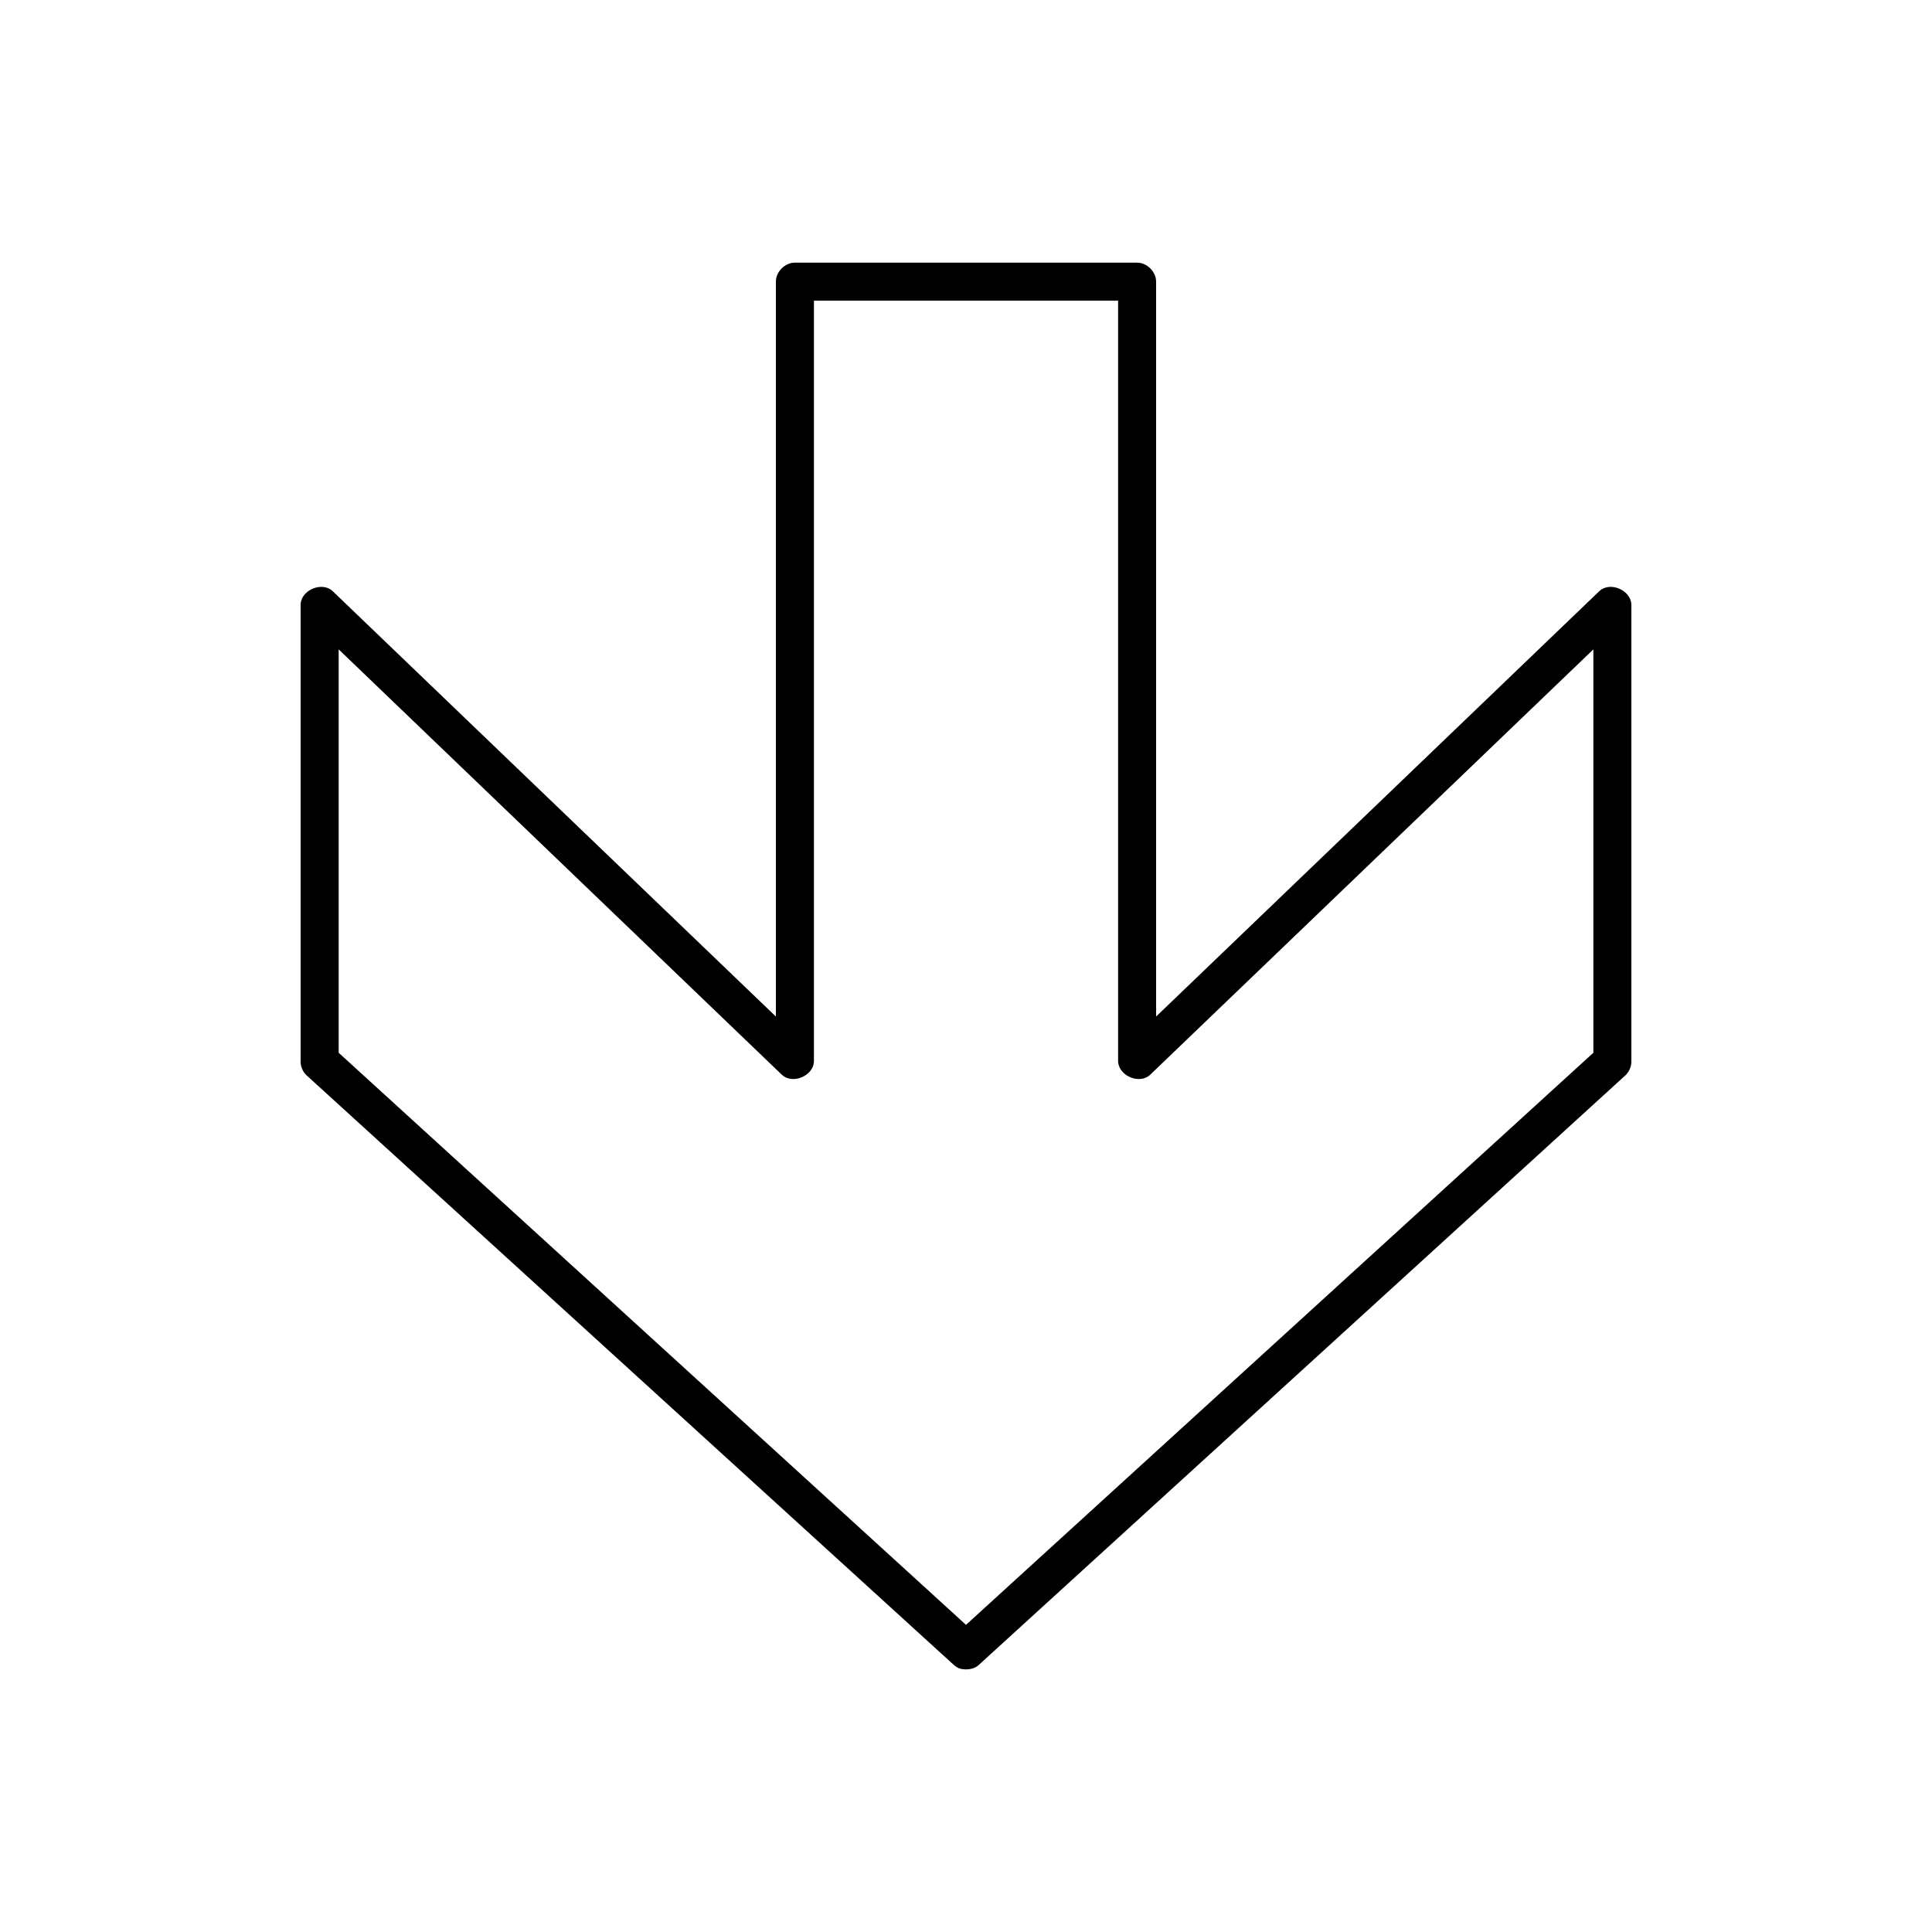
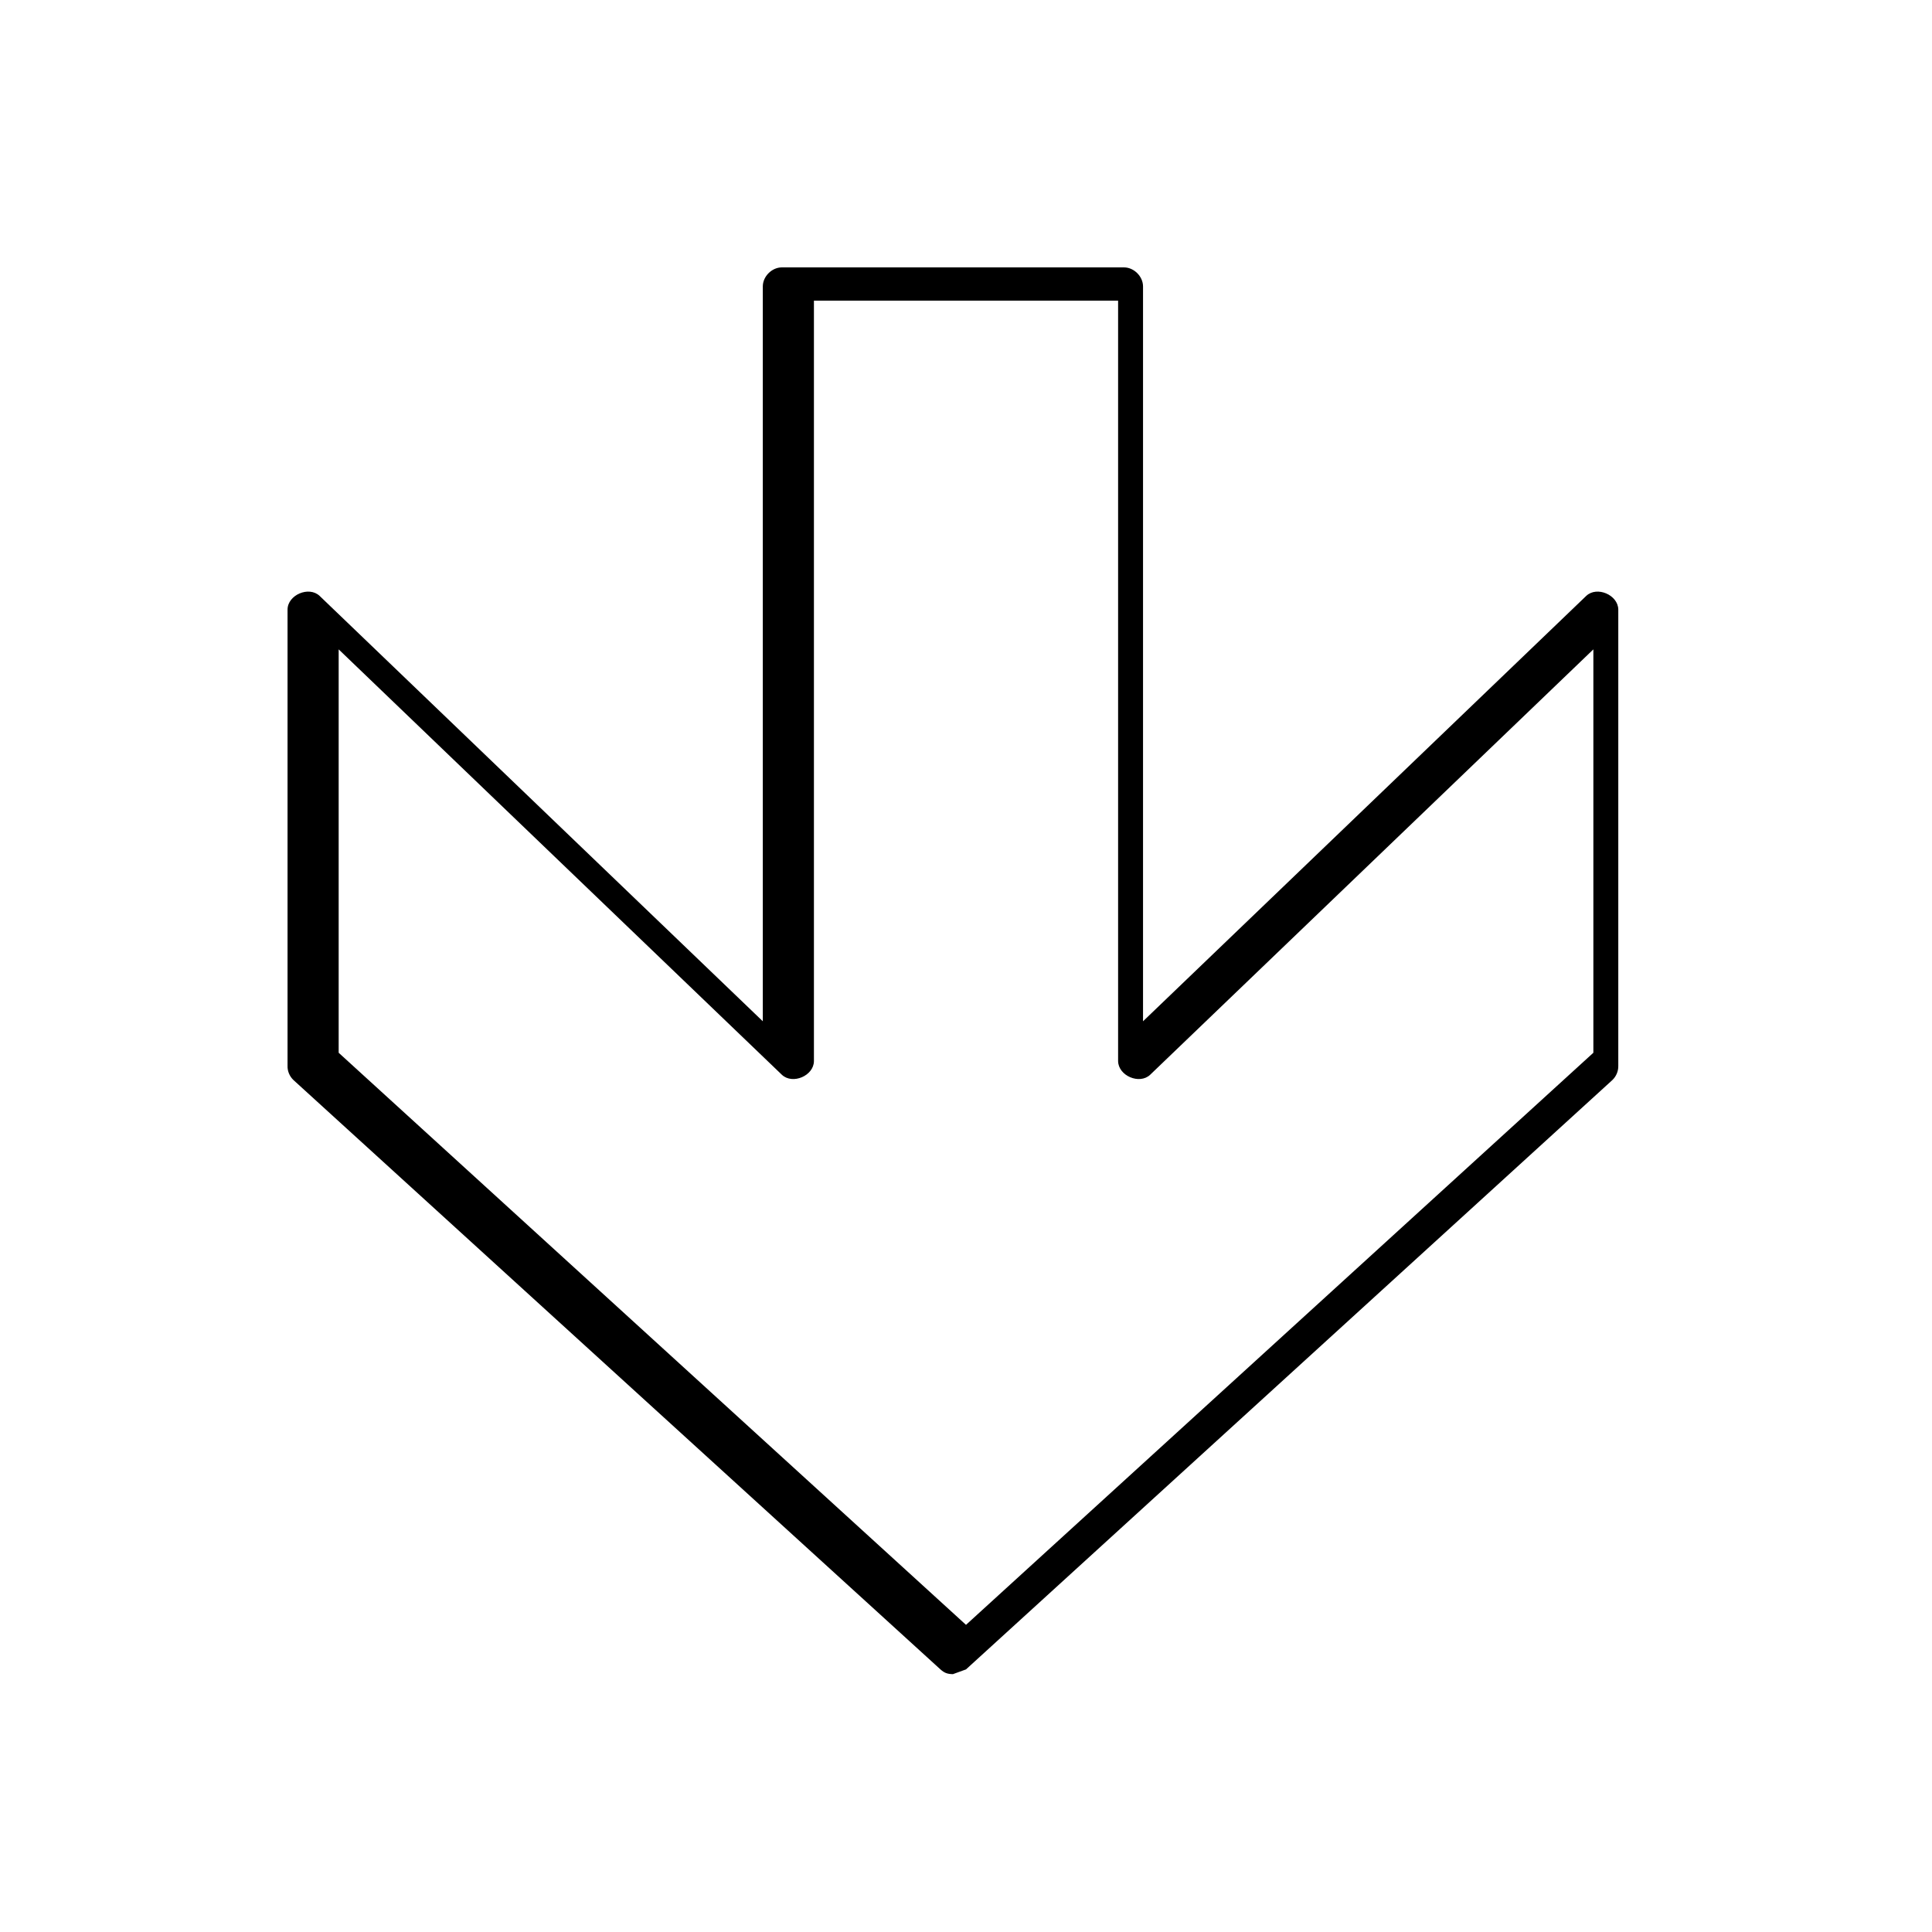
<svg xmlns="http://www.w3.org/2000/svg" fill="#000000" width="800px" height="800px" version="1.1" viewBox="144 144 512 512">
-   <path d="m400 586.41c1.113 0 2.527-0.316 3.465-1.258l171.29-156.18c1.02-0.965 1.609-2.375 1.574-3.777v-120.91c-0.051-3.898-5.672-6.301-8.5-3.621l-117.45 112.73v-194.75c0-2.637-2.398-5.039-5.039-5.039h-90.684c-2.637 0-5.039 2.398-5.039 5.039v194.75l-117.45-112.73c-2.832-2.68-8.473-0.277-8.5 3.621v120.91c-0.051 1.406 0.555 2.812 1.574 3.777l171.45 156.18c1.066 0.938 1.797 1.219 3.305 1.258zm0-11.809-166.25-151.61v-106.9l117.45 112.73c2.832 2.68 8.473 0.277 8.5-3.621v-201.52h80.609v201.52c0.051 3.898 5.672 6.301 8.5 3.621l117.45-112.73v106.9z" />
+   <path d="m400 586.41l171.29-156.18c1.02-0.965 1.609-2.375 1.574-3.777v-120.91c-0.051-3.898-5.672-6.301-8.5-3.621l-117.45 112.73v-194.75c0-2.637-2.398-5.039-5.039-5.039h-90.684c-2.637 0-5.039 2.398-5.039 5.039v194.75l-117.45-112.73c-2.832-2.68-8.473-0.277-8.5 3.621v120.91c-0.051 1.406 0.555 2.812 1.574 3.777l171.45 156.18c1.066 0.938 1.797 1.219 3.305 1.258zm0-11.809-166.25-151.61v-106.9l117.45 112.73c2.832 2.68 8.473 0.277 8.5-3.621v-201.52h80.609v201.52c0.051 3.898 5.672 6.301 8.5 3.621l117.45-112.73v106.9z" />
</svg>